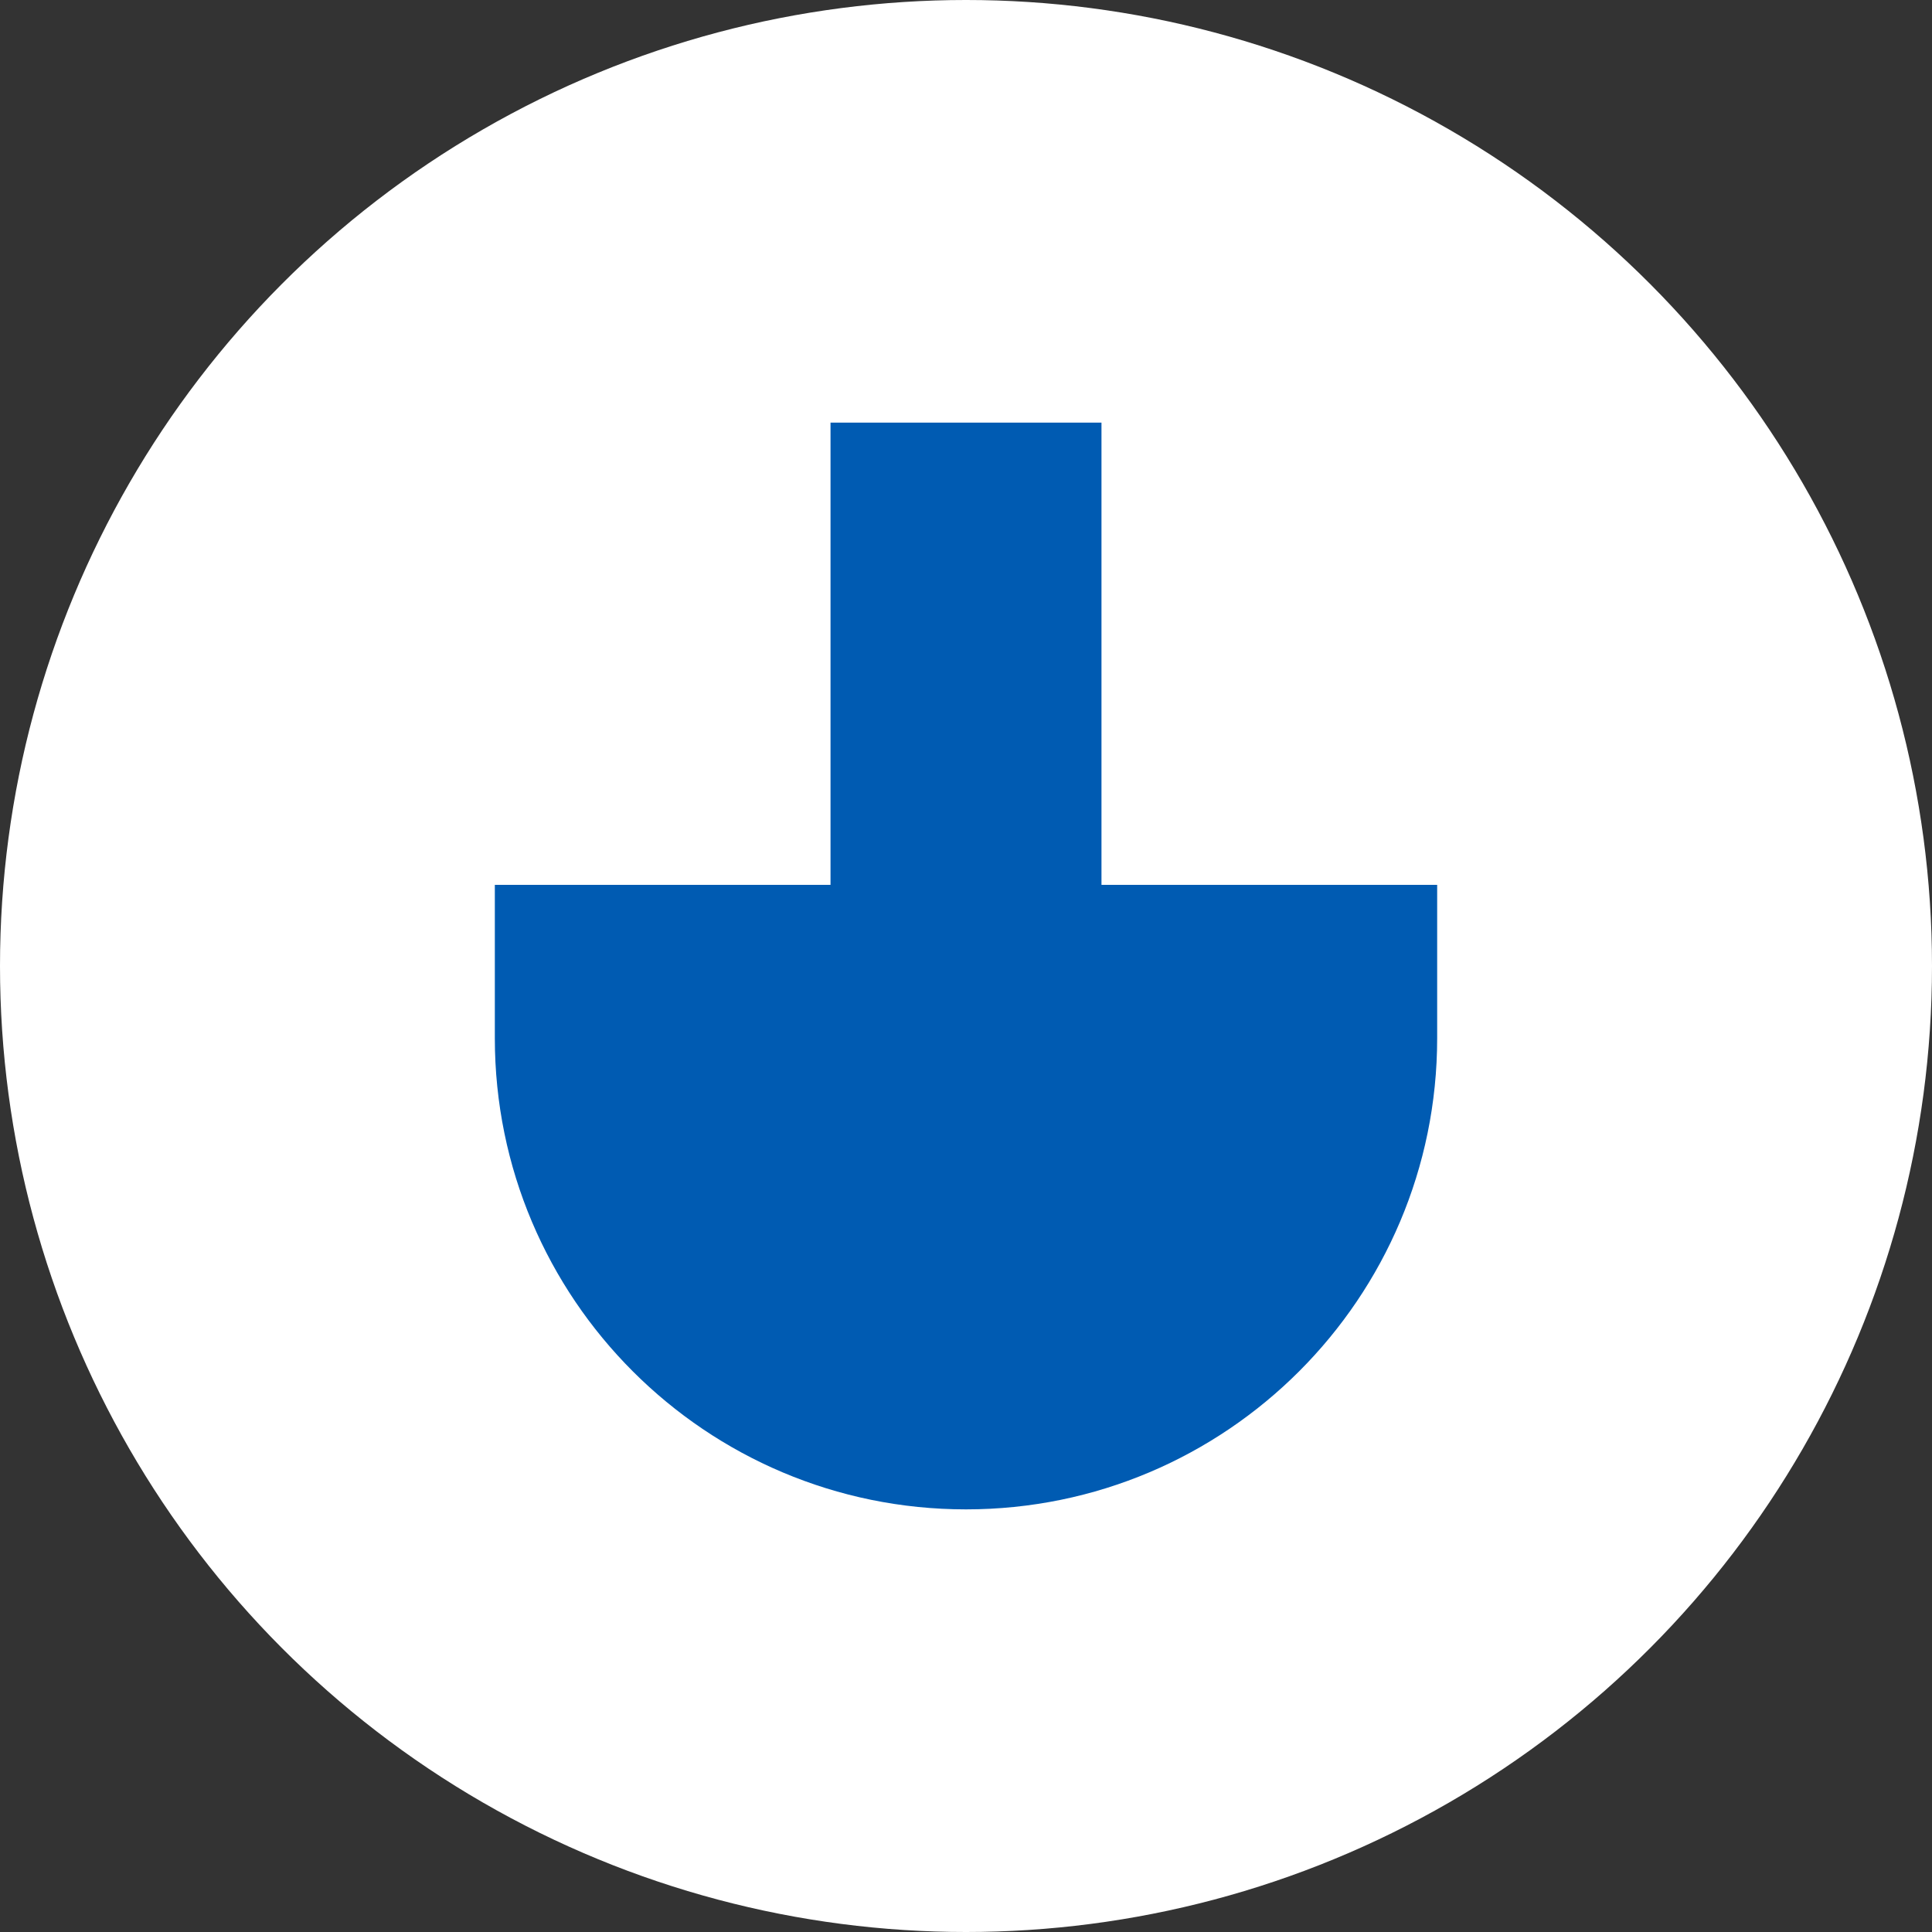
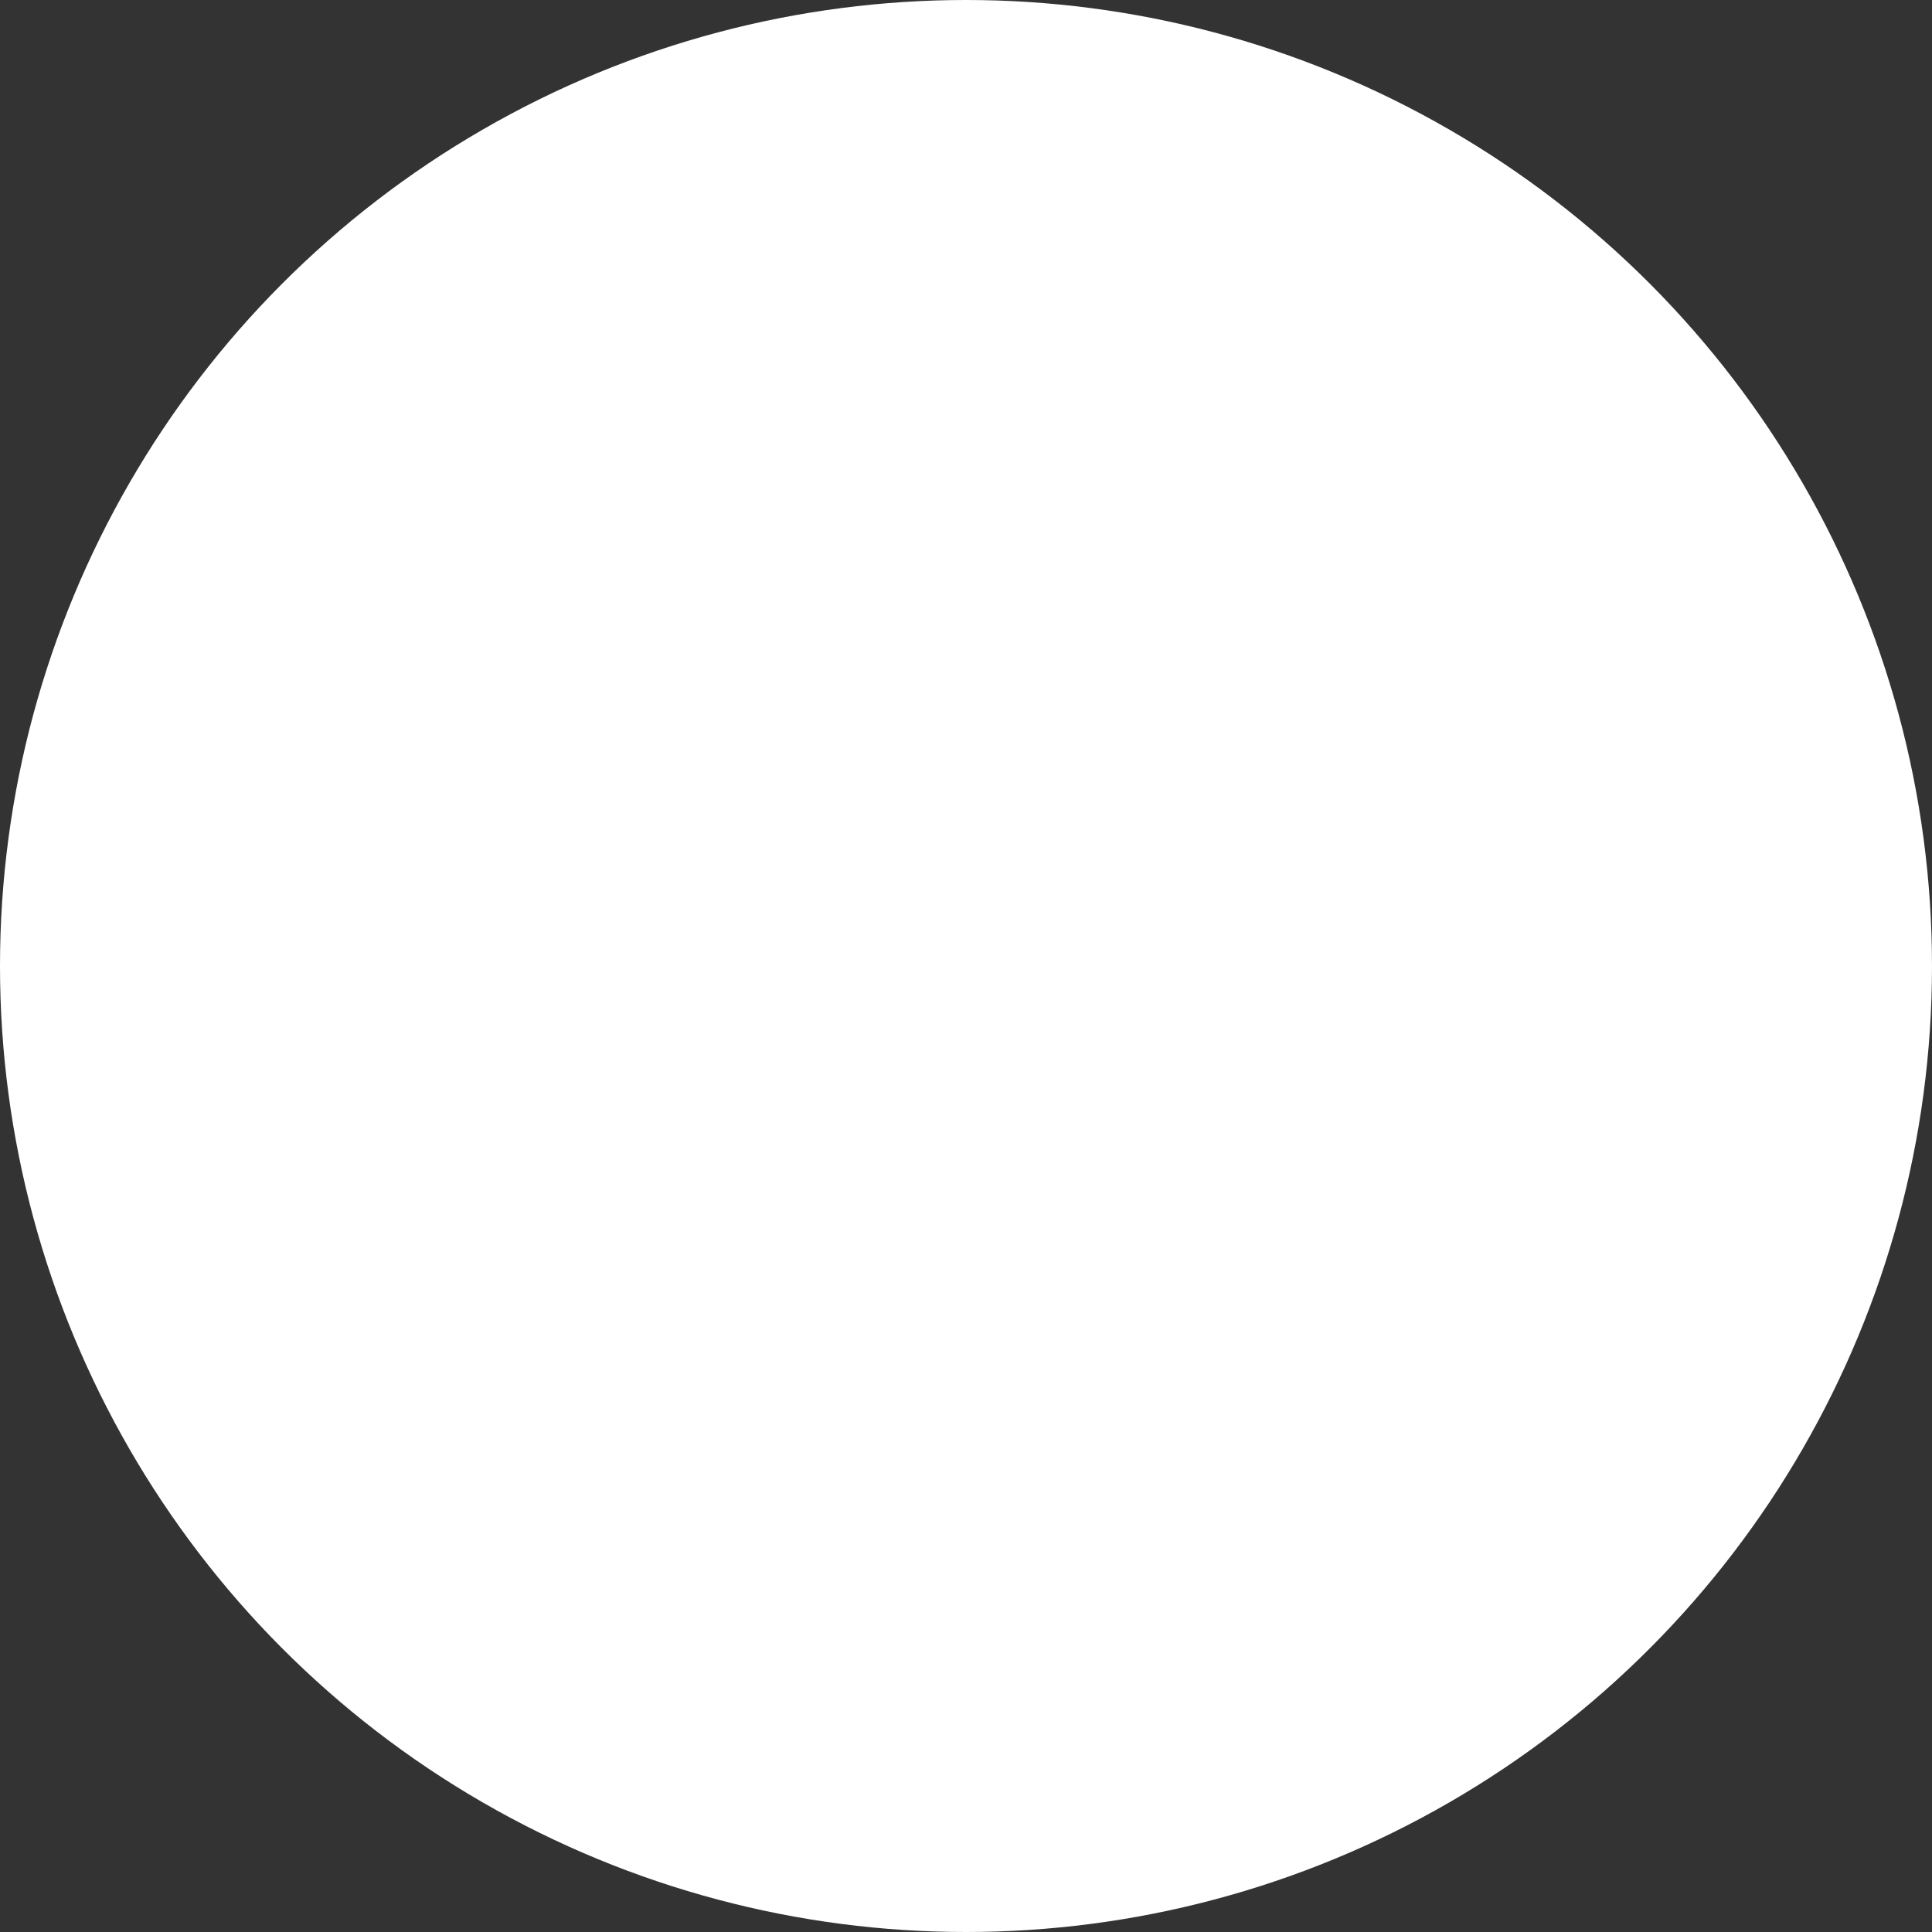
<svg xmlns="http://www.w3.org/2000/svg" id="a" width="80" height="80" viewBox="0 0 80 80">
  <rect x="0" y="0" width="80" height="80" fill="#333333" stroke="none" />
  <g id="b">
    <circle cx="40" cy="40" r="40" fill="#fff" stroke-width="0" />
-     <path d="m45.61,36.64v-19.14h-11.22v19.14h-13.9v6.35c0,10.78,8.74,19.51,19.51,19.51s19.51-8.74,19.51-19.51v-6.35h-13.9Z" fill="#005bb2" stroke-width="0" />
  </g>
</svg>